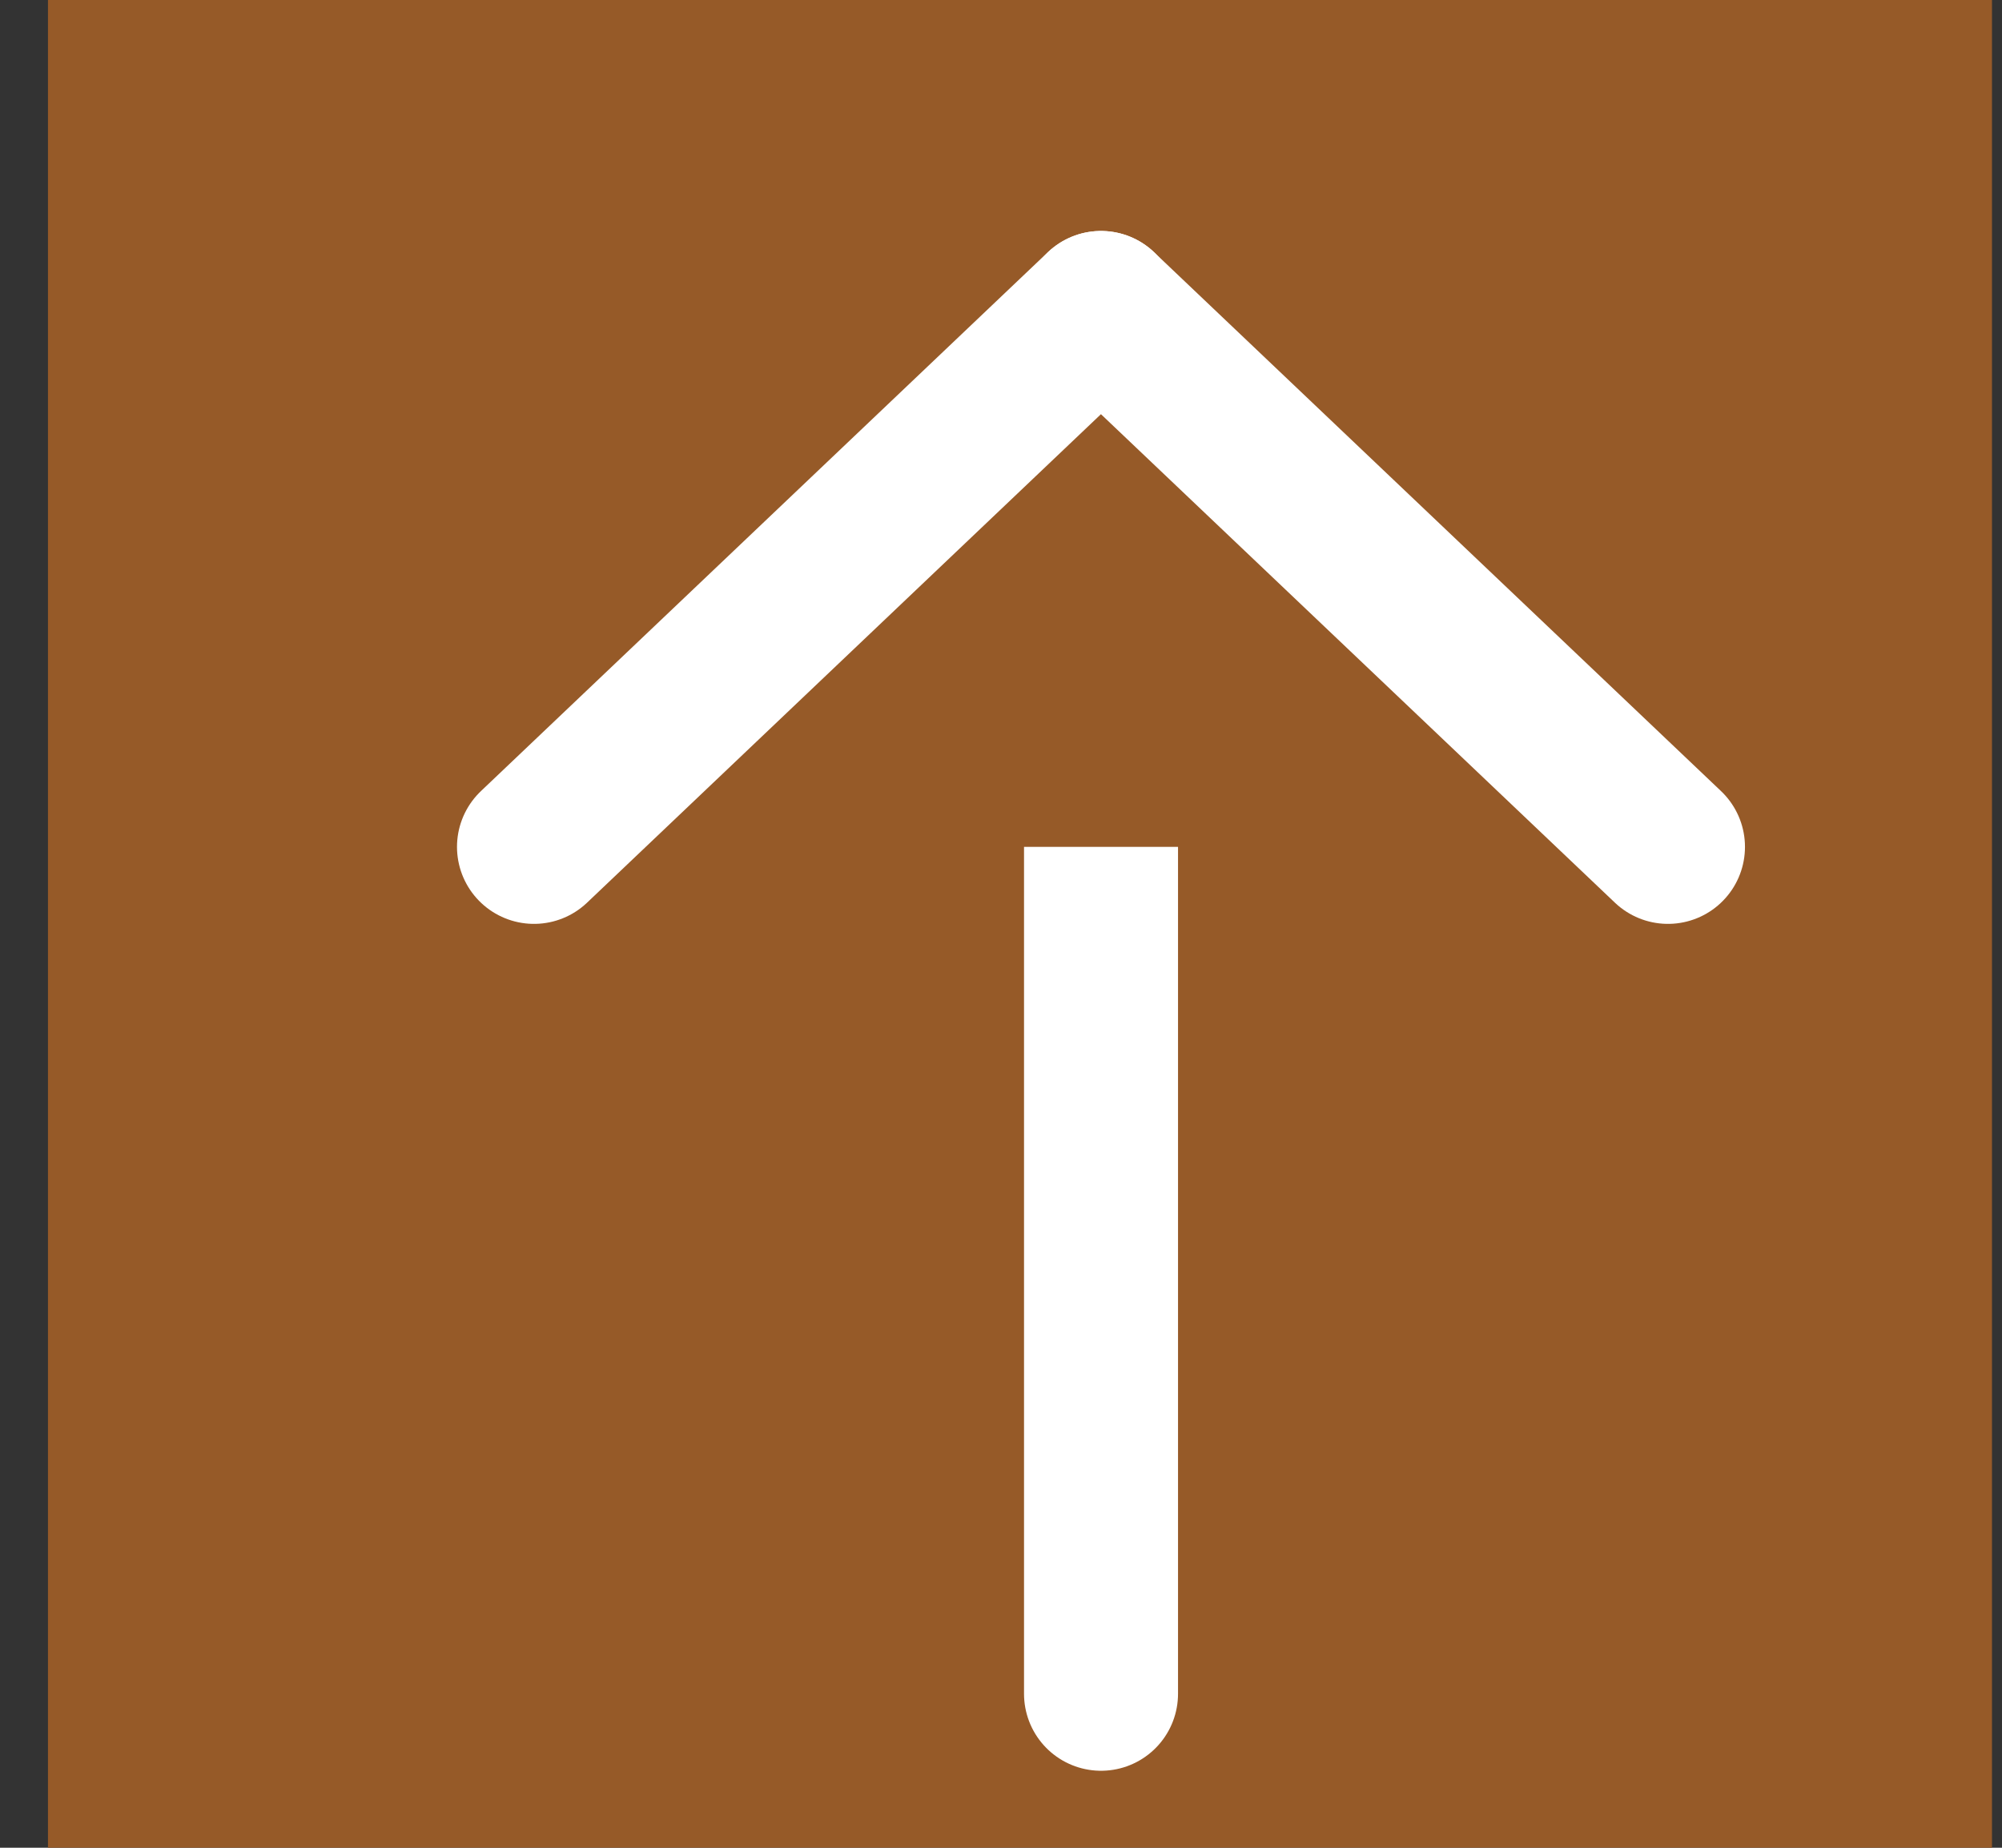
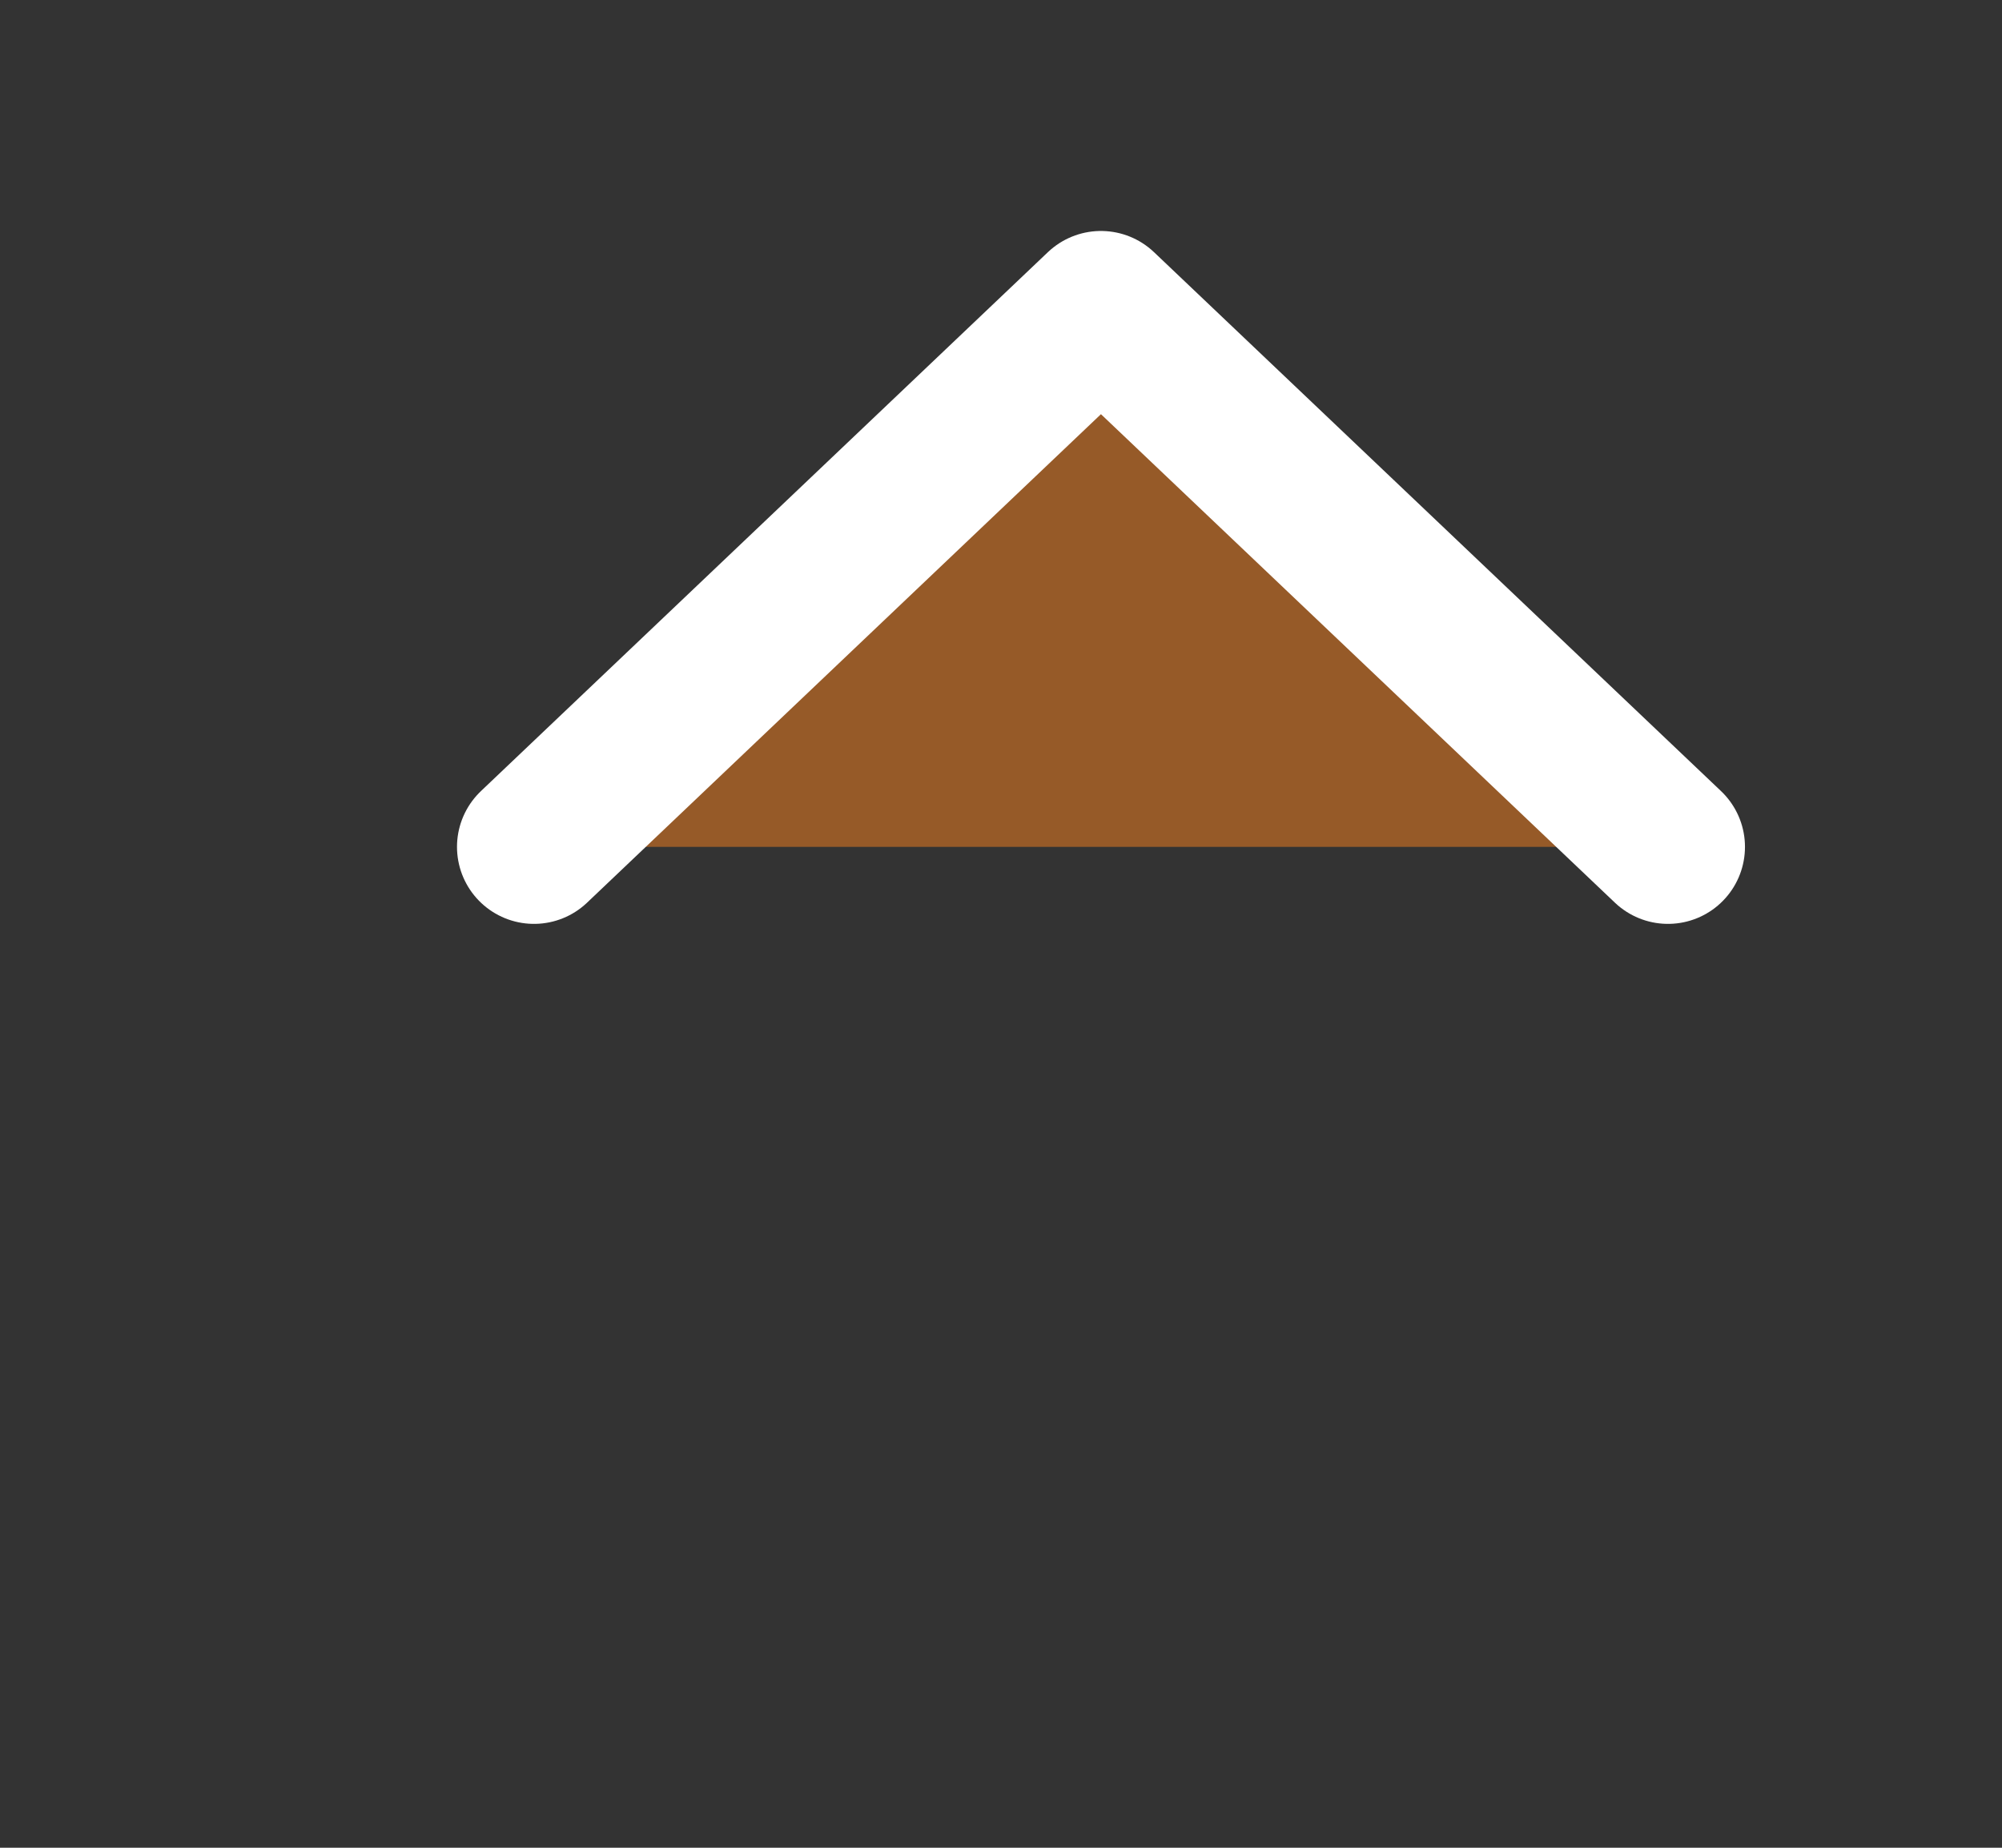
<svg xmlns="http://www.w3.org/2000/svg" width="26" height="24" viewBox="0 0 26 24" fill="none">
  <rect x="0" y="0" width="26" height="24" fill="#333333" stroke="none" />
-   <path d="M25.87 0H0.623V24H25.87V0Z" fill="#965A28" />
-   <path d="M14.299 22V4" stroke="white" stroke-width="2" stroke-linecap="round" stroke-linejoin="round" />
  <path d="M6.935 11L14.298 4L21.662 11" fill="#965A28" />
  <path d="M6.935 11L14.298 4L21.662 11" stroke="white" stroke-width="2" stroke-linecap="round" stroke-linejoin="round" />
</svg>